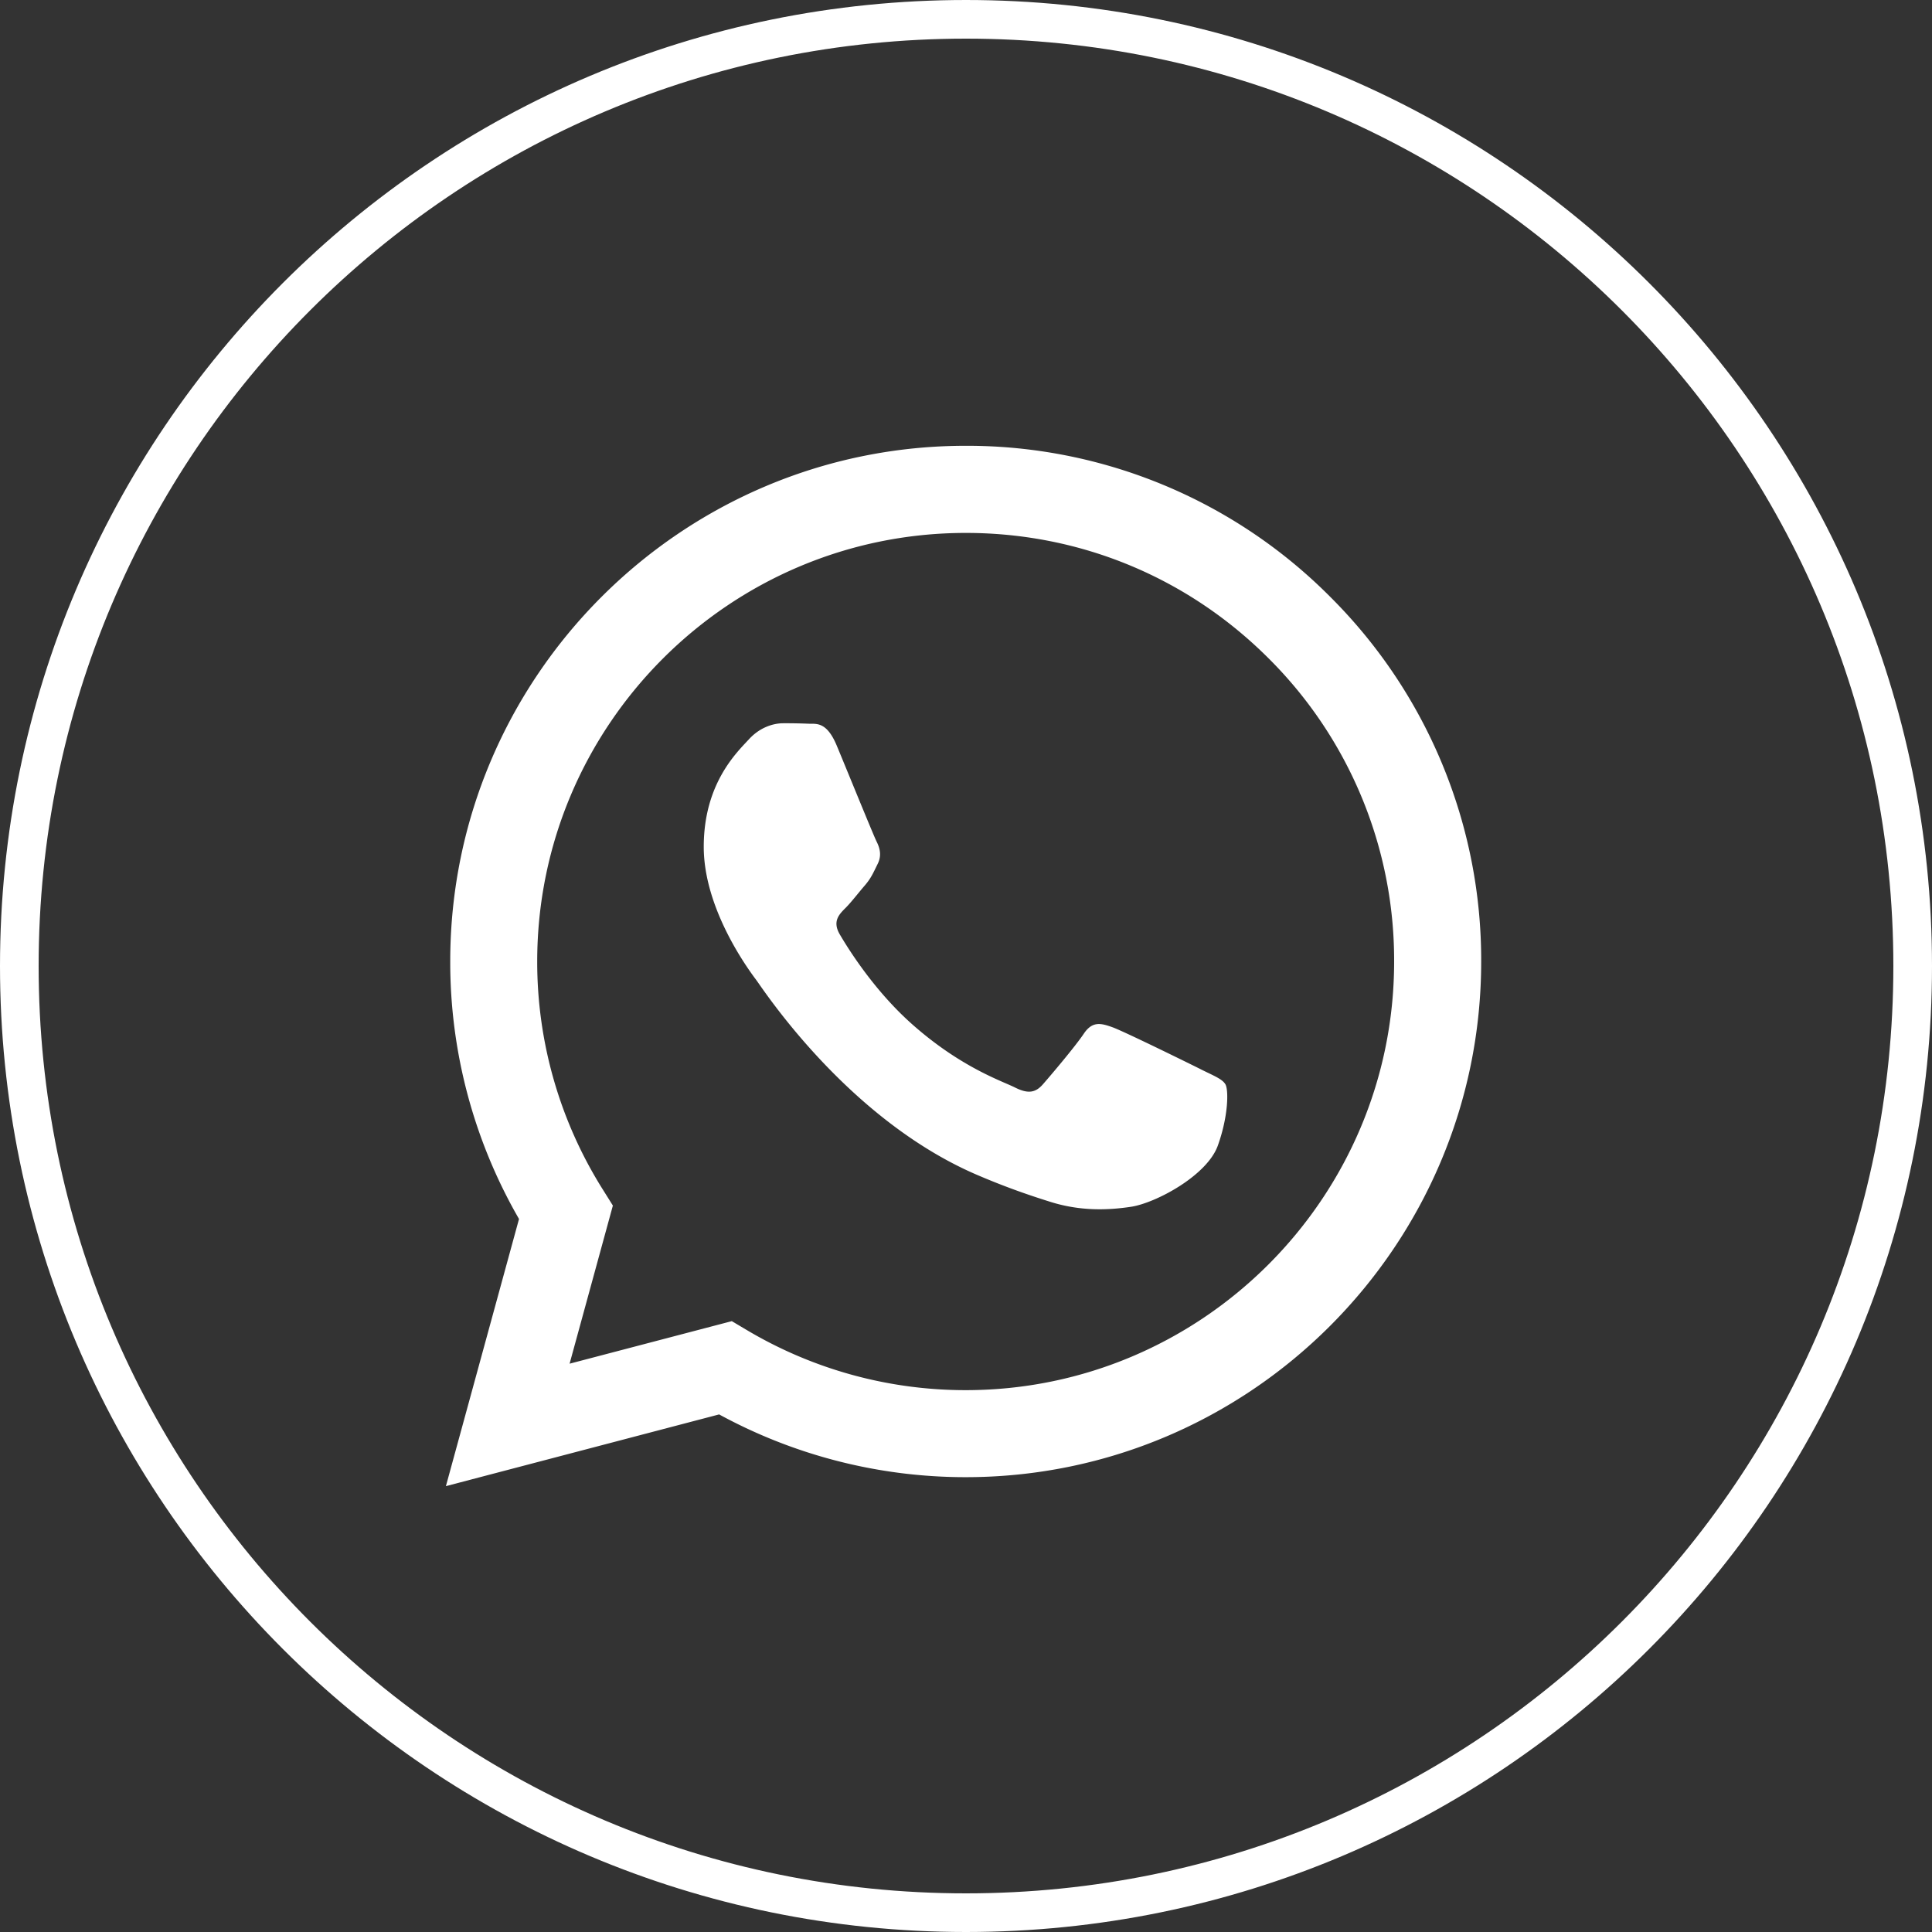
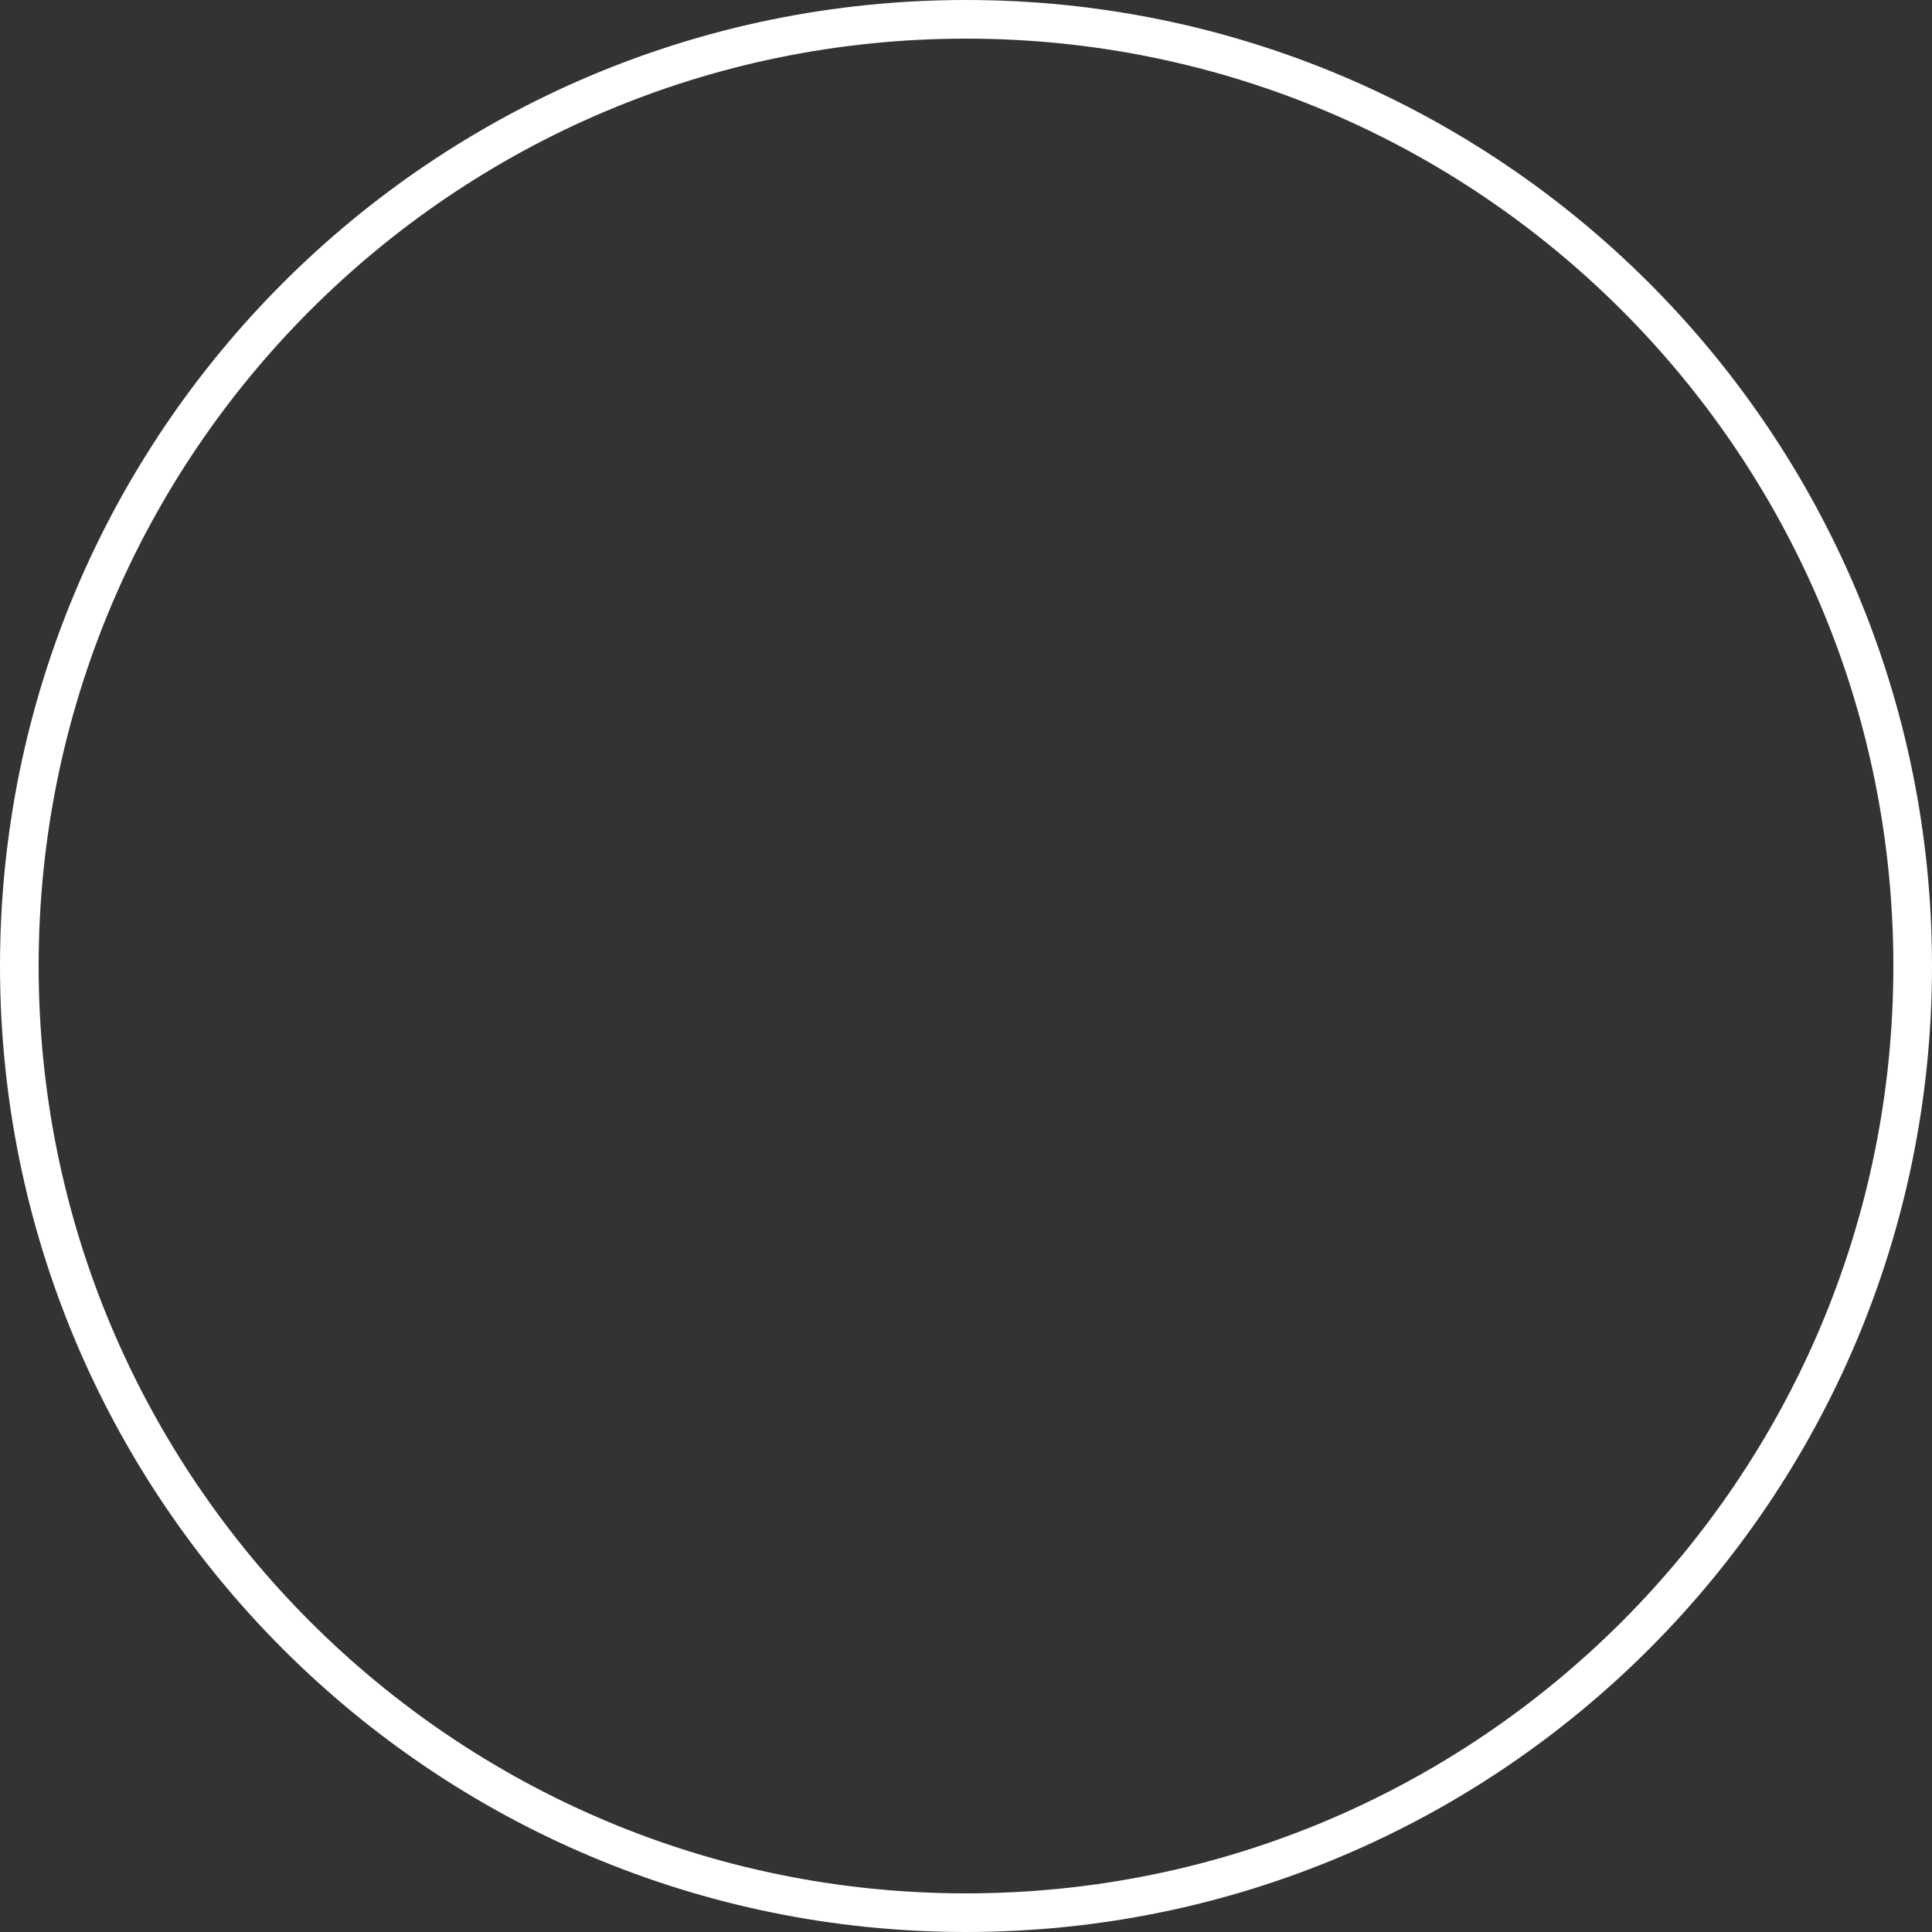
<svg xmlns="http://www.w3.org/2000/svg" data-bbox="0.5 0.5 49 49" viewBox="0 0 50 50" height="50" width="50" data-type="ugc">
  <rect x="0" y="0" width="50" height="50" fill="#333333" stroke="none" />
  <g>
    <path stroke="#ffffff" d="M49.5 25c0 13.531-10.969 24.5-24.5 24.5S.5 38.531.5 25 11.469.5 25 .5 49.5 11.469 49.5 25z" fill="none" />
-     <path fill="#ffffff" d="M31.075 27.672c-.335-.167-1.974-.973-2.279-1.085-.305-.11-.527-.166-.75.169-.223.332-.86 1.083-1.055 1.305-.195.224-.39.25-.722.084-.333-.168-1.408-.519-2.681-1.654-.99-.884-1.66-1.976-1.855-2.31-.194-.333-.021-.514.146-.68.15-.149.333-.39.5-.583.168-.195.223-.334.334-.558.112-.222.056-.416-.028-.583-.083-.167-.75-1.808-1.028-2.476-.27-.65-.545-.56-.75-.572a14.383 14.383 0 0 0-.639-.011c-.222 0-.583.083-.888.417-.306.333-1.167 1.14-1.167 2.781 0 1.64 1.194 3.225 1.36 3.448.168.223 2.351 3.59 5.695 5.034.797.343 1.417.549 1.9.701.8.255 1.526.219 2.1.133.64-.096 1.973-.807 2.25-1.586.278-.778.278-1.446.195-1.585-.083-.139-.305-.222-.64-.389h.002Zm-6.083 8.305h-.004c-1.987 0-3.936-.534-5.645-1.546l-.404-.24-4.198 1.101 1.12-4.092-.263-.42a11.062 11.062 0 0 1-1.695-5.9c.002-6.114 4.976-11.088 11.094-11.088 2.961 0 5.745 1.155 7.839 3.251a11.022 11.022 0 0 1 3.244 7.845C36.078 31 31.104 35.977 24.992 35.977ZM34.43 15.45a13.253 13.253 0 0 0-9.438-3.913c-7.352 0-13.338 5.985-13.34 13.34a13.3 13.3 0 0 0 1.78 6.67l-1.892 6.914 7.071-1.856a13.33 13.33 0 0 0 6.377 1.624h.005c7.352 0 13.338-5.984 13.34-13.341a13.261 13.261 0 0 0-3.903-9.438" clip-rule="evenodd" fill-rule="evenodd" />
  </g>
</svg>